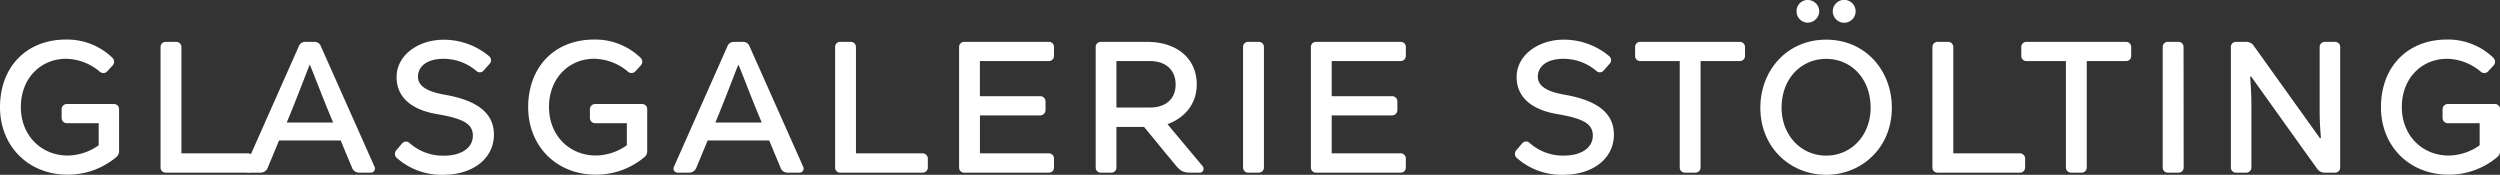
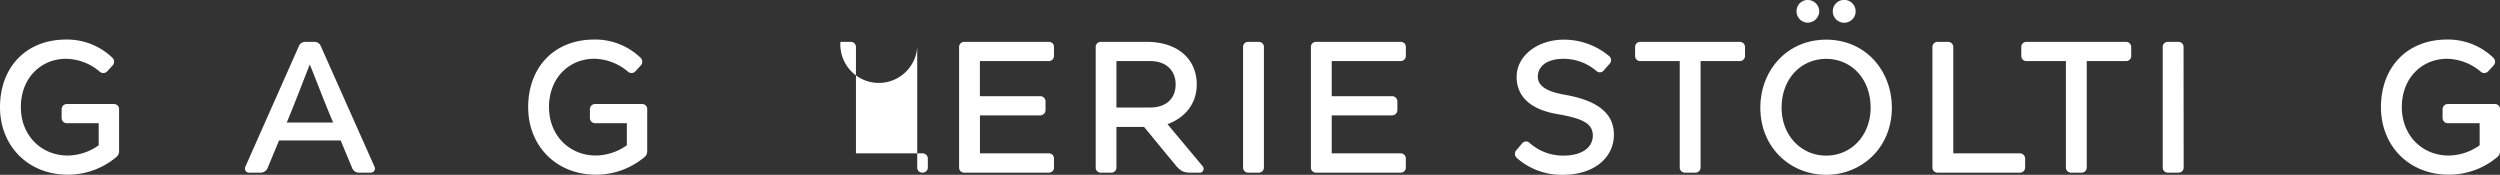
<svg xmlns="http://www.w3.org/2000/svg" id="Ebene_1" data-name="Ebene 1" viewBox="0 0 905.77 63.34">
  <rect x="0" y="0" width="905.77" height="63.34" fill="#333333" stroke="none" />
  <defs>
    <style>.cls-1{fill:#fff;}</style>
  </defs>
  <title>Logo-mobile</title>
  <path class="cls-1" d="M57.65,41V56a2.83,2.83,0,0,1-.87,2.25,27.3,27.3,0,0,1-17.69,6.49c-14.51,0-24.58-10.53-24.58-24.44,0-14.51,9.48-24.52,23.92-24.52a23.63,23.63,0,0,1,16.76,6.56A2,2,0,0,1,55.46,25l-2.19,2.39a1.94,1.94,0,0,1-2.65,0,19.33,19.33,0,0,0-12.19-4.64c-9,0-16.36,6.89-16.36,17.49,0,10.34,7.42,17.56,17,17.56a19.76,19.76,0,0,0,11.2-3.71v-8H38.76a1.88,1.88,0,0,1-1.92-1.92V41a1.87,1.87,0,0,1,1.92-1.86h17A1.82,1.82,0,0,1,57.65,41Z" transform="translate(-14.51 -1.45)" />
-   <path class="cls-1" d="M104.35,57A1.92,1.92,0,0,1,106.27,59v3.19A1.86,1.86,0,0,1,104.35,64H74.6a1.83,1.83,0,0,1-1.92-1.85V18.47a1.83,1.83,0,0,1,1.92-1.85h3.71a1.87,1.87,0,0,1,1.93,1.85V57Z" transform="translate(-14.51 -1.45)" />
  <path class="cls-1" d="M148.74,64h-4.31a2.67,2.67,0,0,1-2.38-1.79l-4.11-9.87H115.61l-4.1,9.87A2.77,2.77,0,0,1,109.12,64h-4.31a1.47,1.47,0,0,1-1.45-2.05l19.41-43.73A2.42,2.42,0,0,1,125,16.62h3.51a2.4,2.4,0,0,1,2.25,1.59l19.48,43.73A1.49,1.49,0,0,1,148.74,64ZM135.22,45.84c-3.44-8-7-17.63-8.48-21-1.39,3.38-5,13.06-8.34,21Z" transform="translate(-14.51 -1.45)" />
-   <path class="cls-1" d="M193.46,50.21c0,8.68-7.62,14.57-18.35,14.57a24.48,24.48,0,0,1-16.9-6.16A2,2,0,0,1,158,56l2.19-2.58a1.82,1.82,0,0,1,2.65-.2,18.18,18.18,0,0,0,12.39,4.64c6.42,0,10.6-2.78,10.6-7.29s-4-6.23-13.19-7.82c-9.47-1.65-14.44-6.36-14.44-13.38,0-8,7.95-13.52,17-13.52a25.48,25.48,0,0,1,16.57,6,1.88,1.88,0,0,1,.19,2.65L189.75,27a1.81,1.81,0,0,1-2.59.2,18.28,18.28,0,0,0-12-4.44c-5.7,0-9.21,2.58-9.21,6.49,0,3.25,3,5.37,9.93,6.56C187.23,37.82,193.46,42.32,193.46,50.21Z" transform="translate(-14.51 -1.45)" />
  <path class="cls-1" d="M249,41V56a2.83,2.83,0,0,1-.86,2.25,27.32,27.32,0,0,1-17.69,6.49c-14.51,0-24.58-10.53-24.58-24.44,0-14.51,9.47-24.52,23.92-24.52a23.63,23.63,0,0,1,16.76,6.56,2,2,0,0,1,.27,2.65l-2.19,2.39a1.94,1.94,0,0,1-2.65,0,19.33,19.33,0,0,0-12.19-4.64c-9,0-16.37,6.89-16.37,17.49,0,10.34,7.42,17.56,17,17.56a19.71,19.71,0,0,0,11.2-3.71v-8H230.16a1.88,1.88,0,0,1-1.92-1.92V41a1.87,1.87,0,0,1,1.92-1.86h17A1.81,1.81,0,0,1,249,41Z" transform="translate(-14.51 -1.45)" />
-   <path class="cls-1" d="M304,64h-4.31a2.67,2.67,0,0,1-2.38-1.79l-4.11-9.87H270.9l-4.1,9.87A2.77,2.77,0,0,1,264.41,64H260.1a1.47,1.47,0,0,1-1.45-2.05l19.41-43.73a2.42,2.42,0,0,1,2.25-1.59h3.51a2.4,2.4,0,0,1,2.25,1.59l19.48,43.73A1.49,1.49,0,0,1,304,64ZM290.51,45.84c-3.44-8-7-17.63-8.48-21-1.39,3.38-5,13.06-8.34,21Z" transform="translate(-14.51 -1.45)" />
-   <path class="cls-1" d="M348.75,57A1.92,1.92,0,0,1,350.67,59v3.19A1.86,1.86,0,0,1,348.75,64H319a1.82,1.82,0,0,1-1.92-1.85V18.47A1.82,1.82,0,0,1,319,16.62h3.71a1.86,1.86,0,0,1,1.92,1.85V57Z" transform="translate(-14.51 -1.45)" />
+   <path class="cls-1" d="M348.75,57A1.92,1.92,0,0,1,350.67,59v3.19A1.86,1.86,0,0,1,348.75,64a1.82,1.82,0,0,1-1.92-1.85V18.47A1.82,1.82,0,0,1,319,16.62h3.71a1.86,1.86,0,0,1,1.92,1.85V57Z" transform="translate(-14.51 -1.45)" />
  <path class="cls-1" d="M394.53,16.62a1.8,1.8,0,0,1,1.85,1.85v3.18a1.87,1.87,0,0,1-1.85,1.93h-25V36.3h21.93a1.89,1.89,0,0,1,1.85,1.85v3.18a1.91,1.91,0,0,1-1.85,1.92H369.55V57h25A1.86,1.86,0,0,1,396.38,59v3.19A1.8,1.8,0,0,1,394.53,64H363.92A1.82,1.82,0,0,1,362,62.14V18.47a1.82,1.82,0,0,1,1.92-1.85Z" transform="translate(-14.51 -1.45)" />
  <path class="cls-1" d="M450.24,61.67a1.46,1.46,0,0,1,.33,1A1.33,1.33,0,0,1,449.12,64h-3.51c-3.25,0-4.25-1.59-6-3.71C436,56,432.42,51.53,429,47.43H419V62.2A1.81,1.81,0,0,1,417.12,64h-3.71a1.81,1.81,0,0,1-1.92-1.79V18.41a1.81,1.81,0,0,1,1.92-1.79H430.1c10.8,0,18,6,18,15.44,0,6.82-4.1,12-10.6,14.37Zm-19-21.27c5.7,0,9.21-3.18,9.21-8.34s-3.51-8.48-9.21-8.48H419V40.4Z" transform="translate(-14.51 -1.45)" />
  <path class="cls-1" d="M472.44,62.14A1.83,1.83,0,0,1,470.51,64H466.8a1.83,1.83,0,0,1-1.92-1.85V18.47a1.83,1.83,0,0,1,1.92-1.85h3.71a1.83,1.83,0,0,1,1.93,1.85Z" transform="translate(-14.51 -1.45)" />
  <path class="cls-1" d="M522,16.62a1.81,1.81,0,0,1,1.86,1.85v3.18A1.88,1.88,0,0,1,522,23.58H497V36.3h21.93a1.89,1.89,0,0,1,1.86,1.85v3.18a1.91,1.91,0,0,1-1.86,1.92H497V57h25A1.87,1.87,0,0,1,523.85,59v3.19A1.81,1.81,0,0,1,522,64H491.38a1.83,1.83,0,0,1-1.92-1.85V18.47a1.83,1.83,0,0,1,1.92-1.85Z" transform="translate(-14.51 -1.45)" />
  <path class="cls-1" d="M599.24,50.21c0,8.68-7.62,14.57-18.35,14.57A24.48,24.48,0,0,1,564,58.62a2,2,0,0,1-.2-2.65L566,53.39a1.82,1.82,0,0,1,2.65-.2A18.18,18.18,0,0,0,581,57.83c6.42,0,10.6-2.78,10.6-7.29s-4-6.23-13.19-7.82C569,41.07,564,36.36,564,29.34c0-8,8-13.52,17-13.52a25.48,25.48,0,0,1,16.57,6,1.88,1.88,0,0,1,.19,2.65L595.53,27a1.81,1.81,0,0,1-2.59.2,18.26,18.26,0,0,0-12.05-4.44c-5.7,0-9.21,2.58-9.21,6.49,0,3.25,3,5.37,9.93,6.56C593,37.82,599.24,42.32,599.24,50.21Z" transform="translate(-14.51 -1.45)" />
  <path class="cls-1" d="M646.74,18.54v3.18a1.86,1.86,0,0,1-1.86,1.86H630.64V62.14A1.86,1.86,0,0,1,628.72,64h-3.78a1.85,1.85,0,0,1-1.85-1.85V23.58H608.78a1.82,1.82,0,0,1-1.86-1.86V18.54a1.83,1.83,0,0,1,1.86-1.92h36.1A1.86,1.86,0,0,1,646.74,18.54Z" transform="translate(-14.51 -1.45)" />
  <path class="cls-1" d="M676.15,64.78c-12.85,0-23.85-9.73-23.85-24.31,0-13.38,9.54-24.65,23.85-24.65s23.79,11.27,23.79,24.65C699.94,55.05,688.94,64.78,676.15,64.78Zm16.1-24.31c0-10.6-7.09-17.69-16.1-17.69S660,29.87,660,40.47c0,10.07,7.09,17.36,16.16,17.36S692.25,50.54,692.25,40.47ZM665.42,5.55a4,4,0,0,1,4.11-4.1,4.17,4.17,0,0,1,4.11,4.1,4.22,4.22,0,0,1-4.11,4.11A4.08,4.08,0,0,1,665.42,5.55Zm13.12,0a4.14,4.14,0,0,1,8.28,0,4.14,4.14,0,0,1-8.28,0Z" transform="translate(-14.51 -1.45)" />
  <path class="cls-1" d="M746.31,57A1.92,1.92,0,0,1,748.23,59v3.19A1.86,1.86,0,0,1,746.31,64H716.57a1.83,1.83,0,0,1-1.93-1.85V18.47a1.83,1.83,0,0,1,1.93-1.85h3.71a1.86,1.86,0,0,1,1.92,1.85V57Z" transform="translate(-14.51 -1.45)" />
  <path class="cls-1" d="M786.66,18.54v3.18a1.85,1.85,0,0,1-1.85,1.86H770.56V62.14A1.86,1.86,0,0,1,768.64,64h-3.78A1.85,1.85,0,0,1,763,62.14V23.58H748.7a1.82,1.82,0,0,1-1.86-1.86V18.54a1.83,1.83,0,0,1,1.86-1.92h36.11A1.86,1.86,0,0,1,786.66,18.54Z" transform="translate(-14.51 -1.45)" />
  <path class="cls-1" d="M805.67,62.14A1.82,1.82,0,0,1,803.75,64H800a1.82,1.82,0,0,1-1.92-1.85V18.47A1.82,1.82,0,0,1,800,16.62h3.71a1.82,1.82,0,0,1,1.92,1.85Z" transform="translate(-14.51 -1.45)" />
-   <path class="cls-1" d="M862.38,18.54v43.6A1.85,1.85,0,0,1,860.53,64h-4A3.26,3.26,0,0,1,854,62.53c-.14-.13-17.69-24.71-23.85-33.32h-.4c.13,1.65.46,6.22.46,10.13v22.8A1.85,1.85,0,0,1,828.4,64h-3.78a1.85,1.85,0,0,1-1.85-1.85V18.54a1.82,1.82,0,0,1,1.85-1.92h4a3.33,3.33,0,0,1,2.51,1.52L855,51.47h.4c-.13-1.59-.46-5.83-.46-9.28V18.54a1.82,1.82,0,0,1,1.85-1.92h3.78A1.82,1.82,0,0,1,862.38,18.54Z" transform="translate(-14.51 -1.45)" />
  <path class="cls-1" d="M920.29,41V56a2.83,2.83,0,0,1-.87,2.25,27.29,27.29,0,0,1-17.68,6.49c-14.51,0-24.59-10.53-24.59-24.44,0-14.51,9.48-24.52,23.92-24.52a23.63,23.63,0,0,1,16.76,6.56A2,2,0,0,1,918.1,25l-2.19,2.39a1.94,1.94,0,0,1-2.65,0,19.33,19.33,0,0,0-12.19-4.64c-9,0-16.36,6.89-16.36,17.49,0,10.34,7.42,17.56,17,17.56a19.76,19.76,0,0,0,11.2-3.71v-8H901.4a1.88,1.88,0,0,1-1.92-1.92V41a1.87,1.87,0,0,1,1.92-1.86h17A1.82,1.82,0,0,1,920.29,41Z" transform="translate(-14.51 -1.45)" />
</svg>